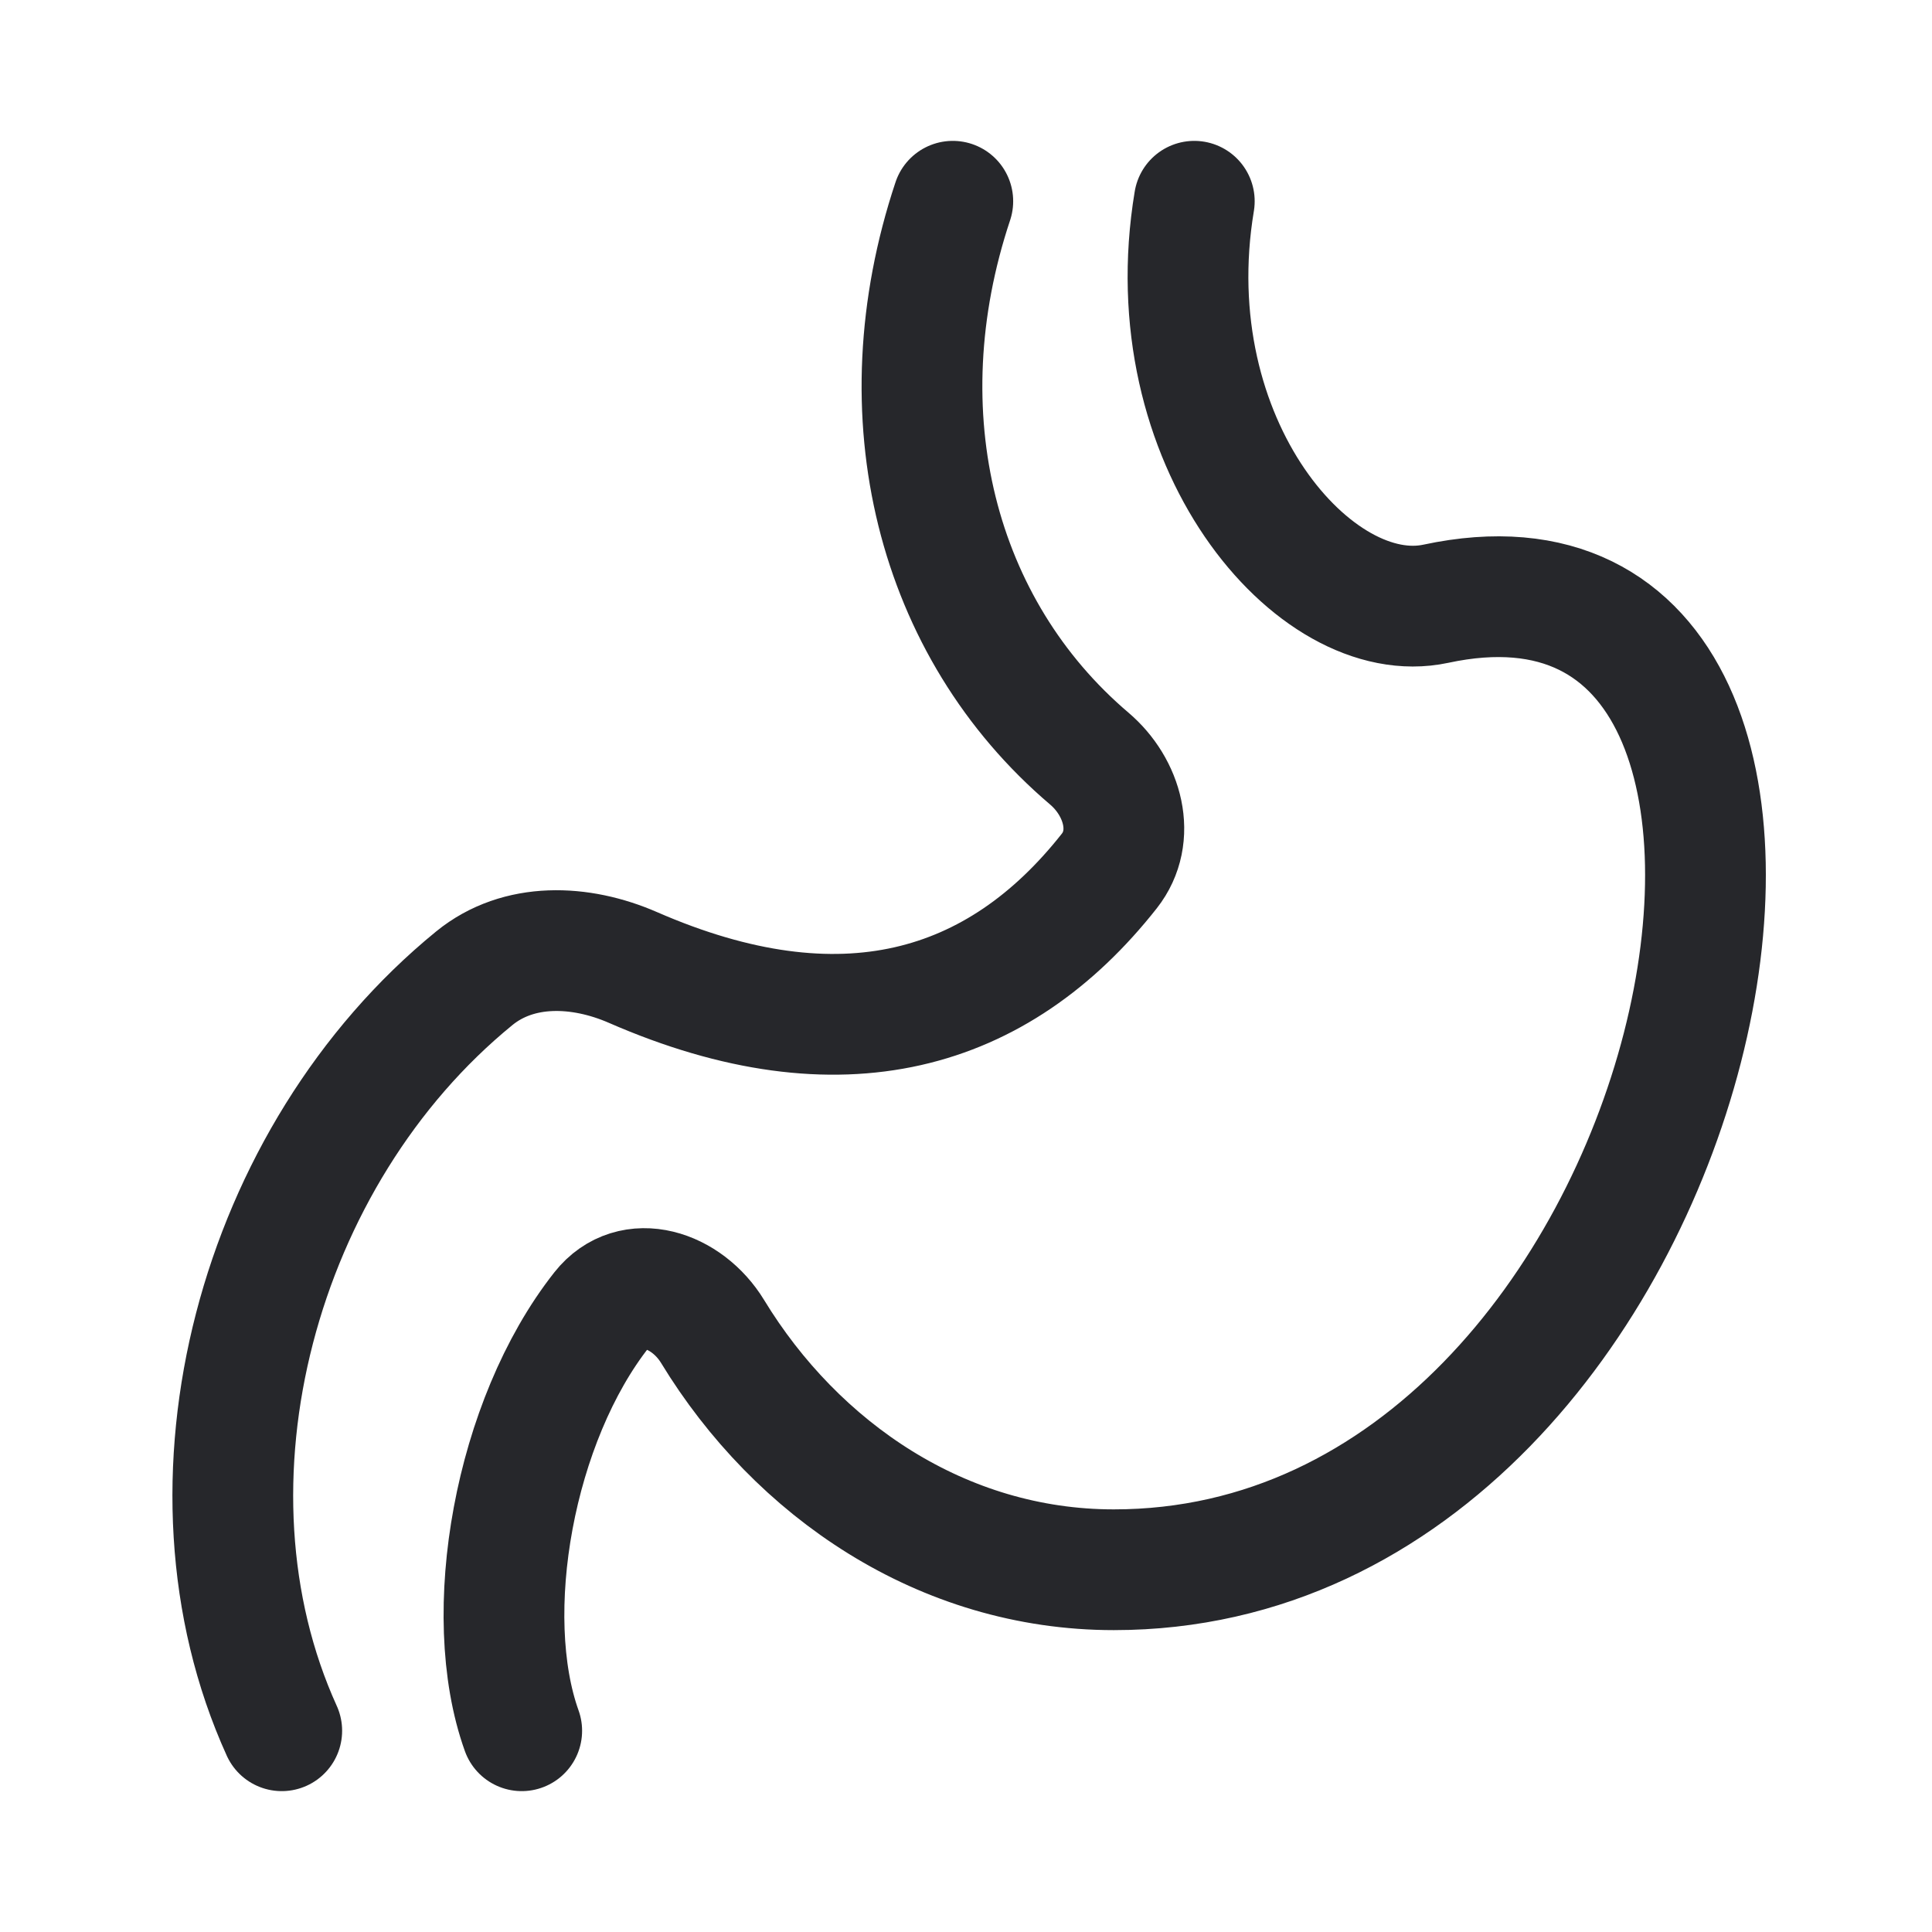
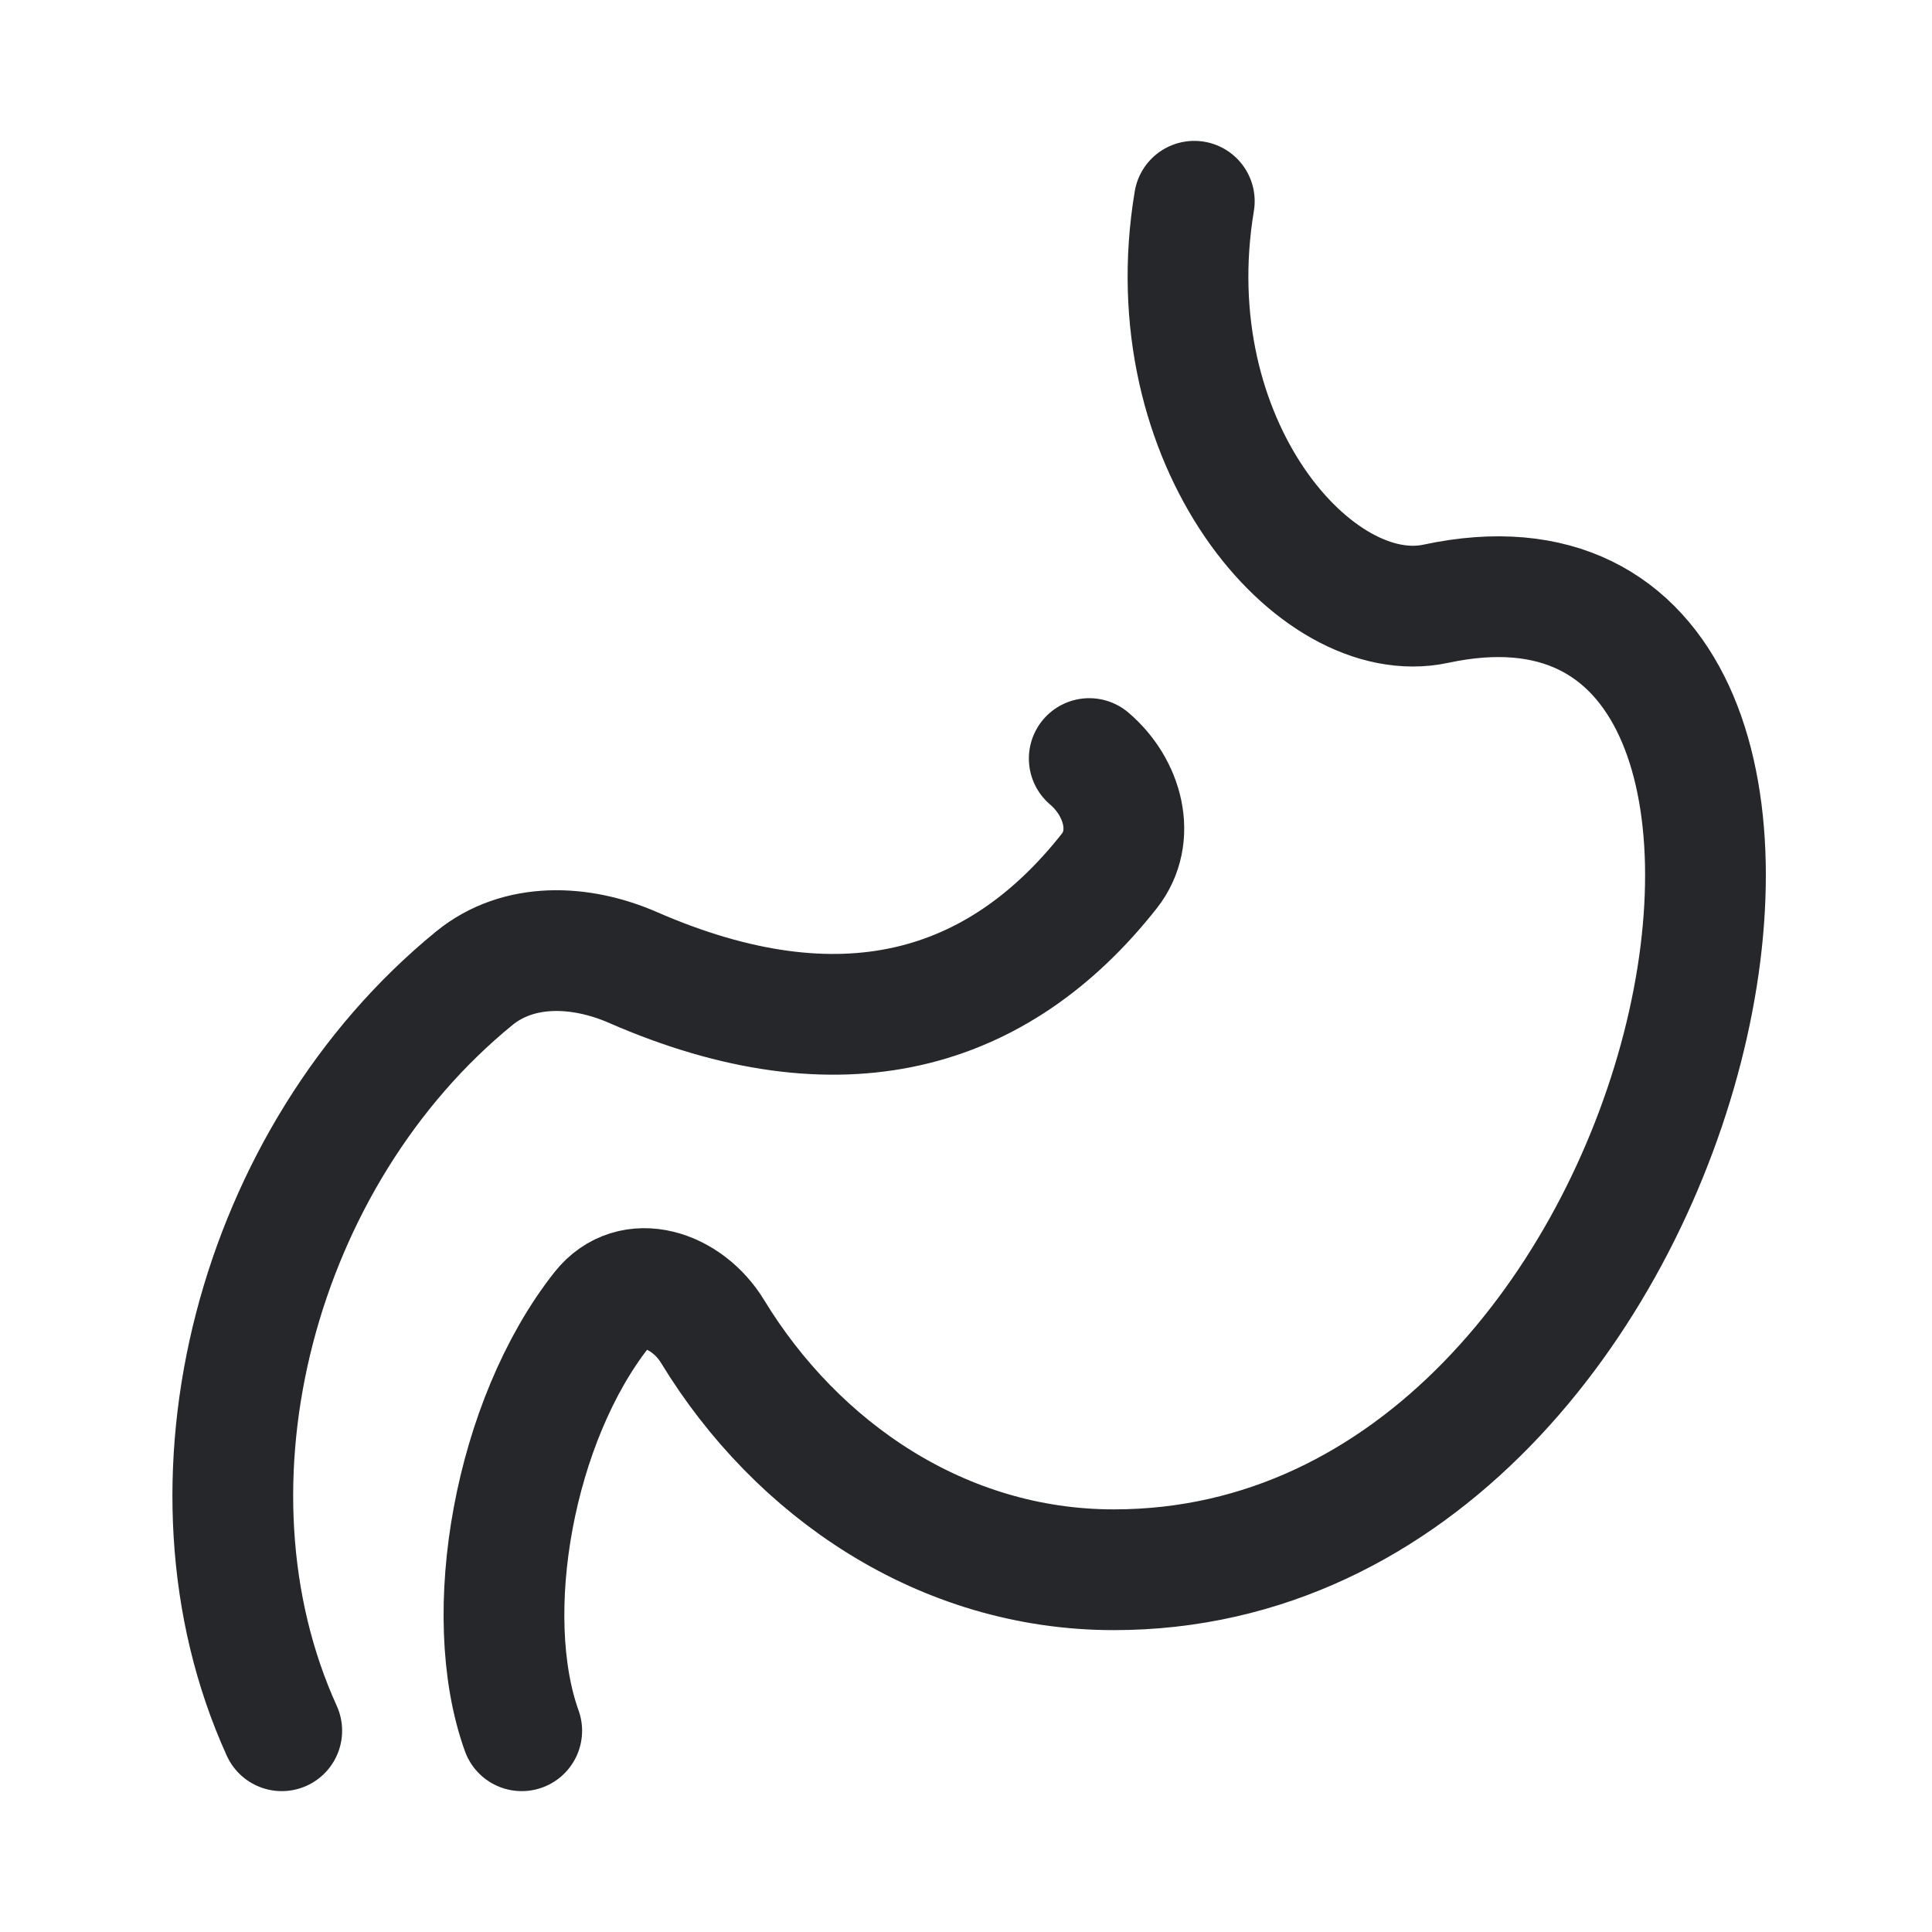
<svg xmlns="http://www.w3.org/2000/svg" width="24" height="24" viewBox="0 0 24 24" fill="none">
-   <path d="M6.481 21.5C5.961 20.051 6.387 17.649 7.475 16.27C7.854 15.79 8.534 16.018 8.852 16.54C9.897 18.257 11.706 19.5 13.836 19.5C21.336 19.5 23.836 6.214 17.836 7.5C16.336 7.821 14.336 5.5 14.836 2.5M3.5 21.5C2.105 18.428 3.196 14.352 5.892 12.152C6.443 11.703 7.21 11.734 7.862 12.018C10.451 13.148 12.399 12.572 13.78 10.82C14.119 10.389 13.95 9.779 13.531 9.423C11.632 7.808 10.952 5.154 11.836 2.5" stroke="#26272B" stroke-width="1.5" stroke-linecap="round" stroke-linejoin="round" />
+   <path d="M6.481 21.5C5.961 20.051 6.387 17.649 7.475 16.27C7.854 15.79 8.534 16.018 8.852 16.54C9.897 18.257 11.706 19.5 13.836 19.5C21.336 19.5 23.836 6.214 17.836 7.5C16.336 7.821 14.336 5.5 14.836 2.5M3.5 21.5C2.105 18.428 3.196 14.352 5.892 12.152C6.443 11.703 7.21 11.734 7.862 12.018C10.451 13.148 12.399 12.572 13.78 10.82C14.119 10.389 13.95 9.779 13.531 9.423" stroke="#26272B" stroke-width="1.5" stroke-linecap="round" stroke-linejoin="round" />
</svg>